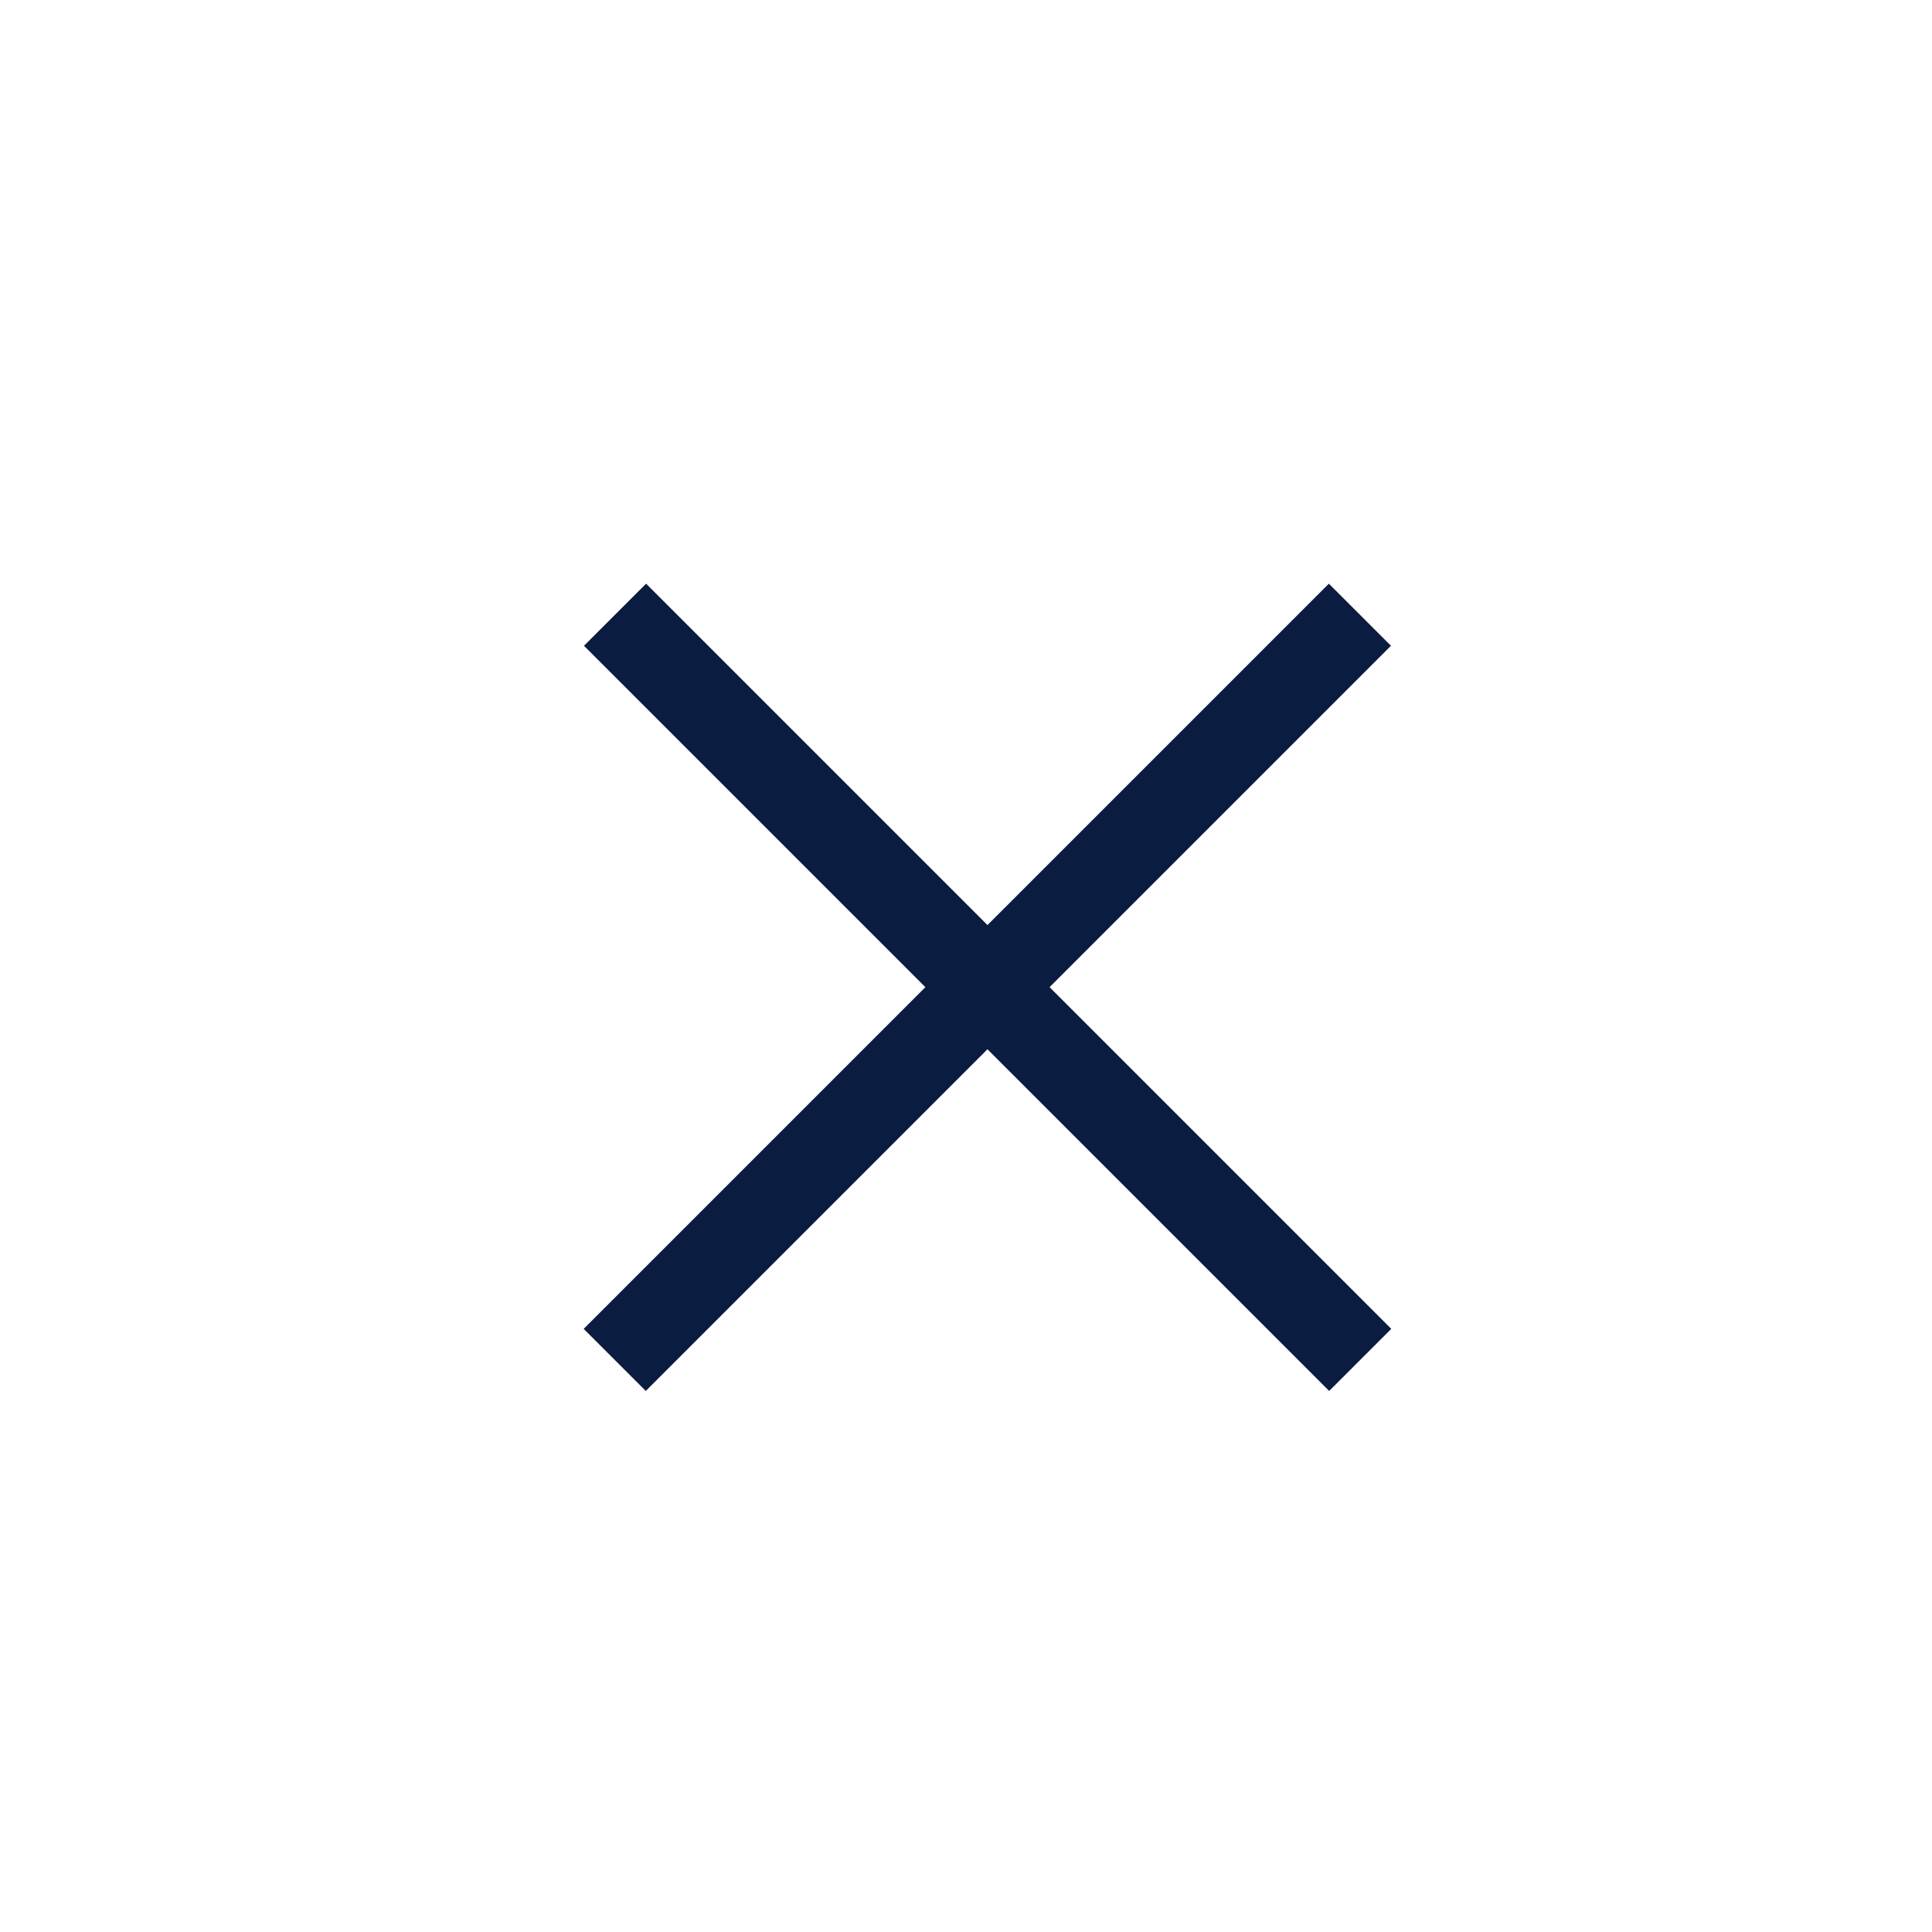
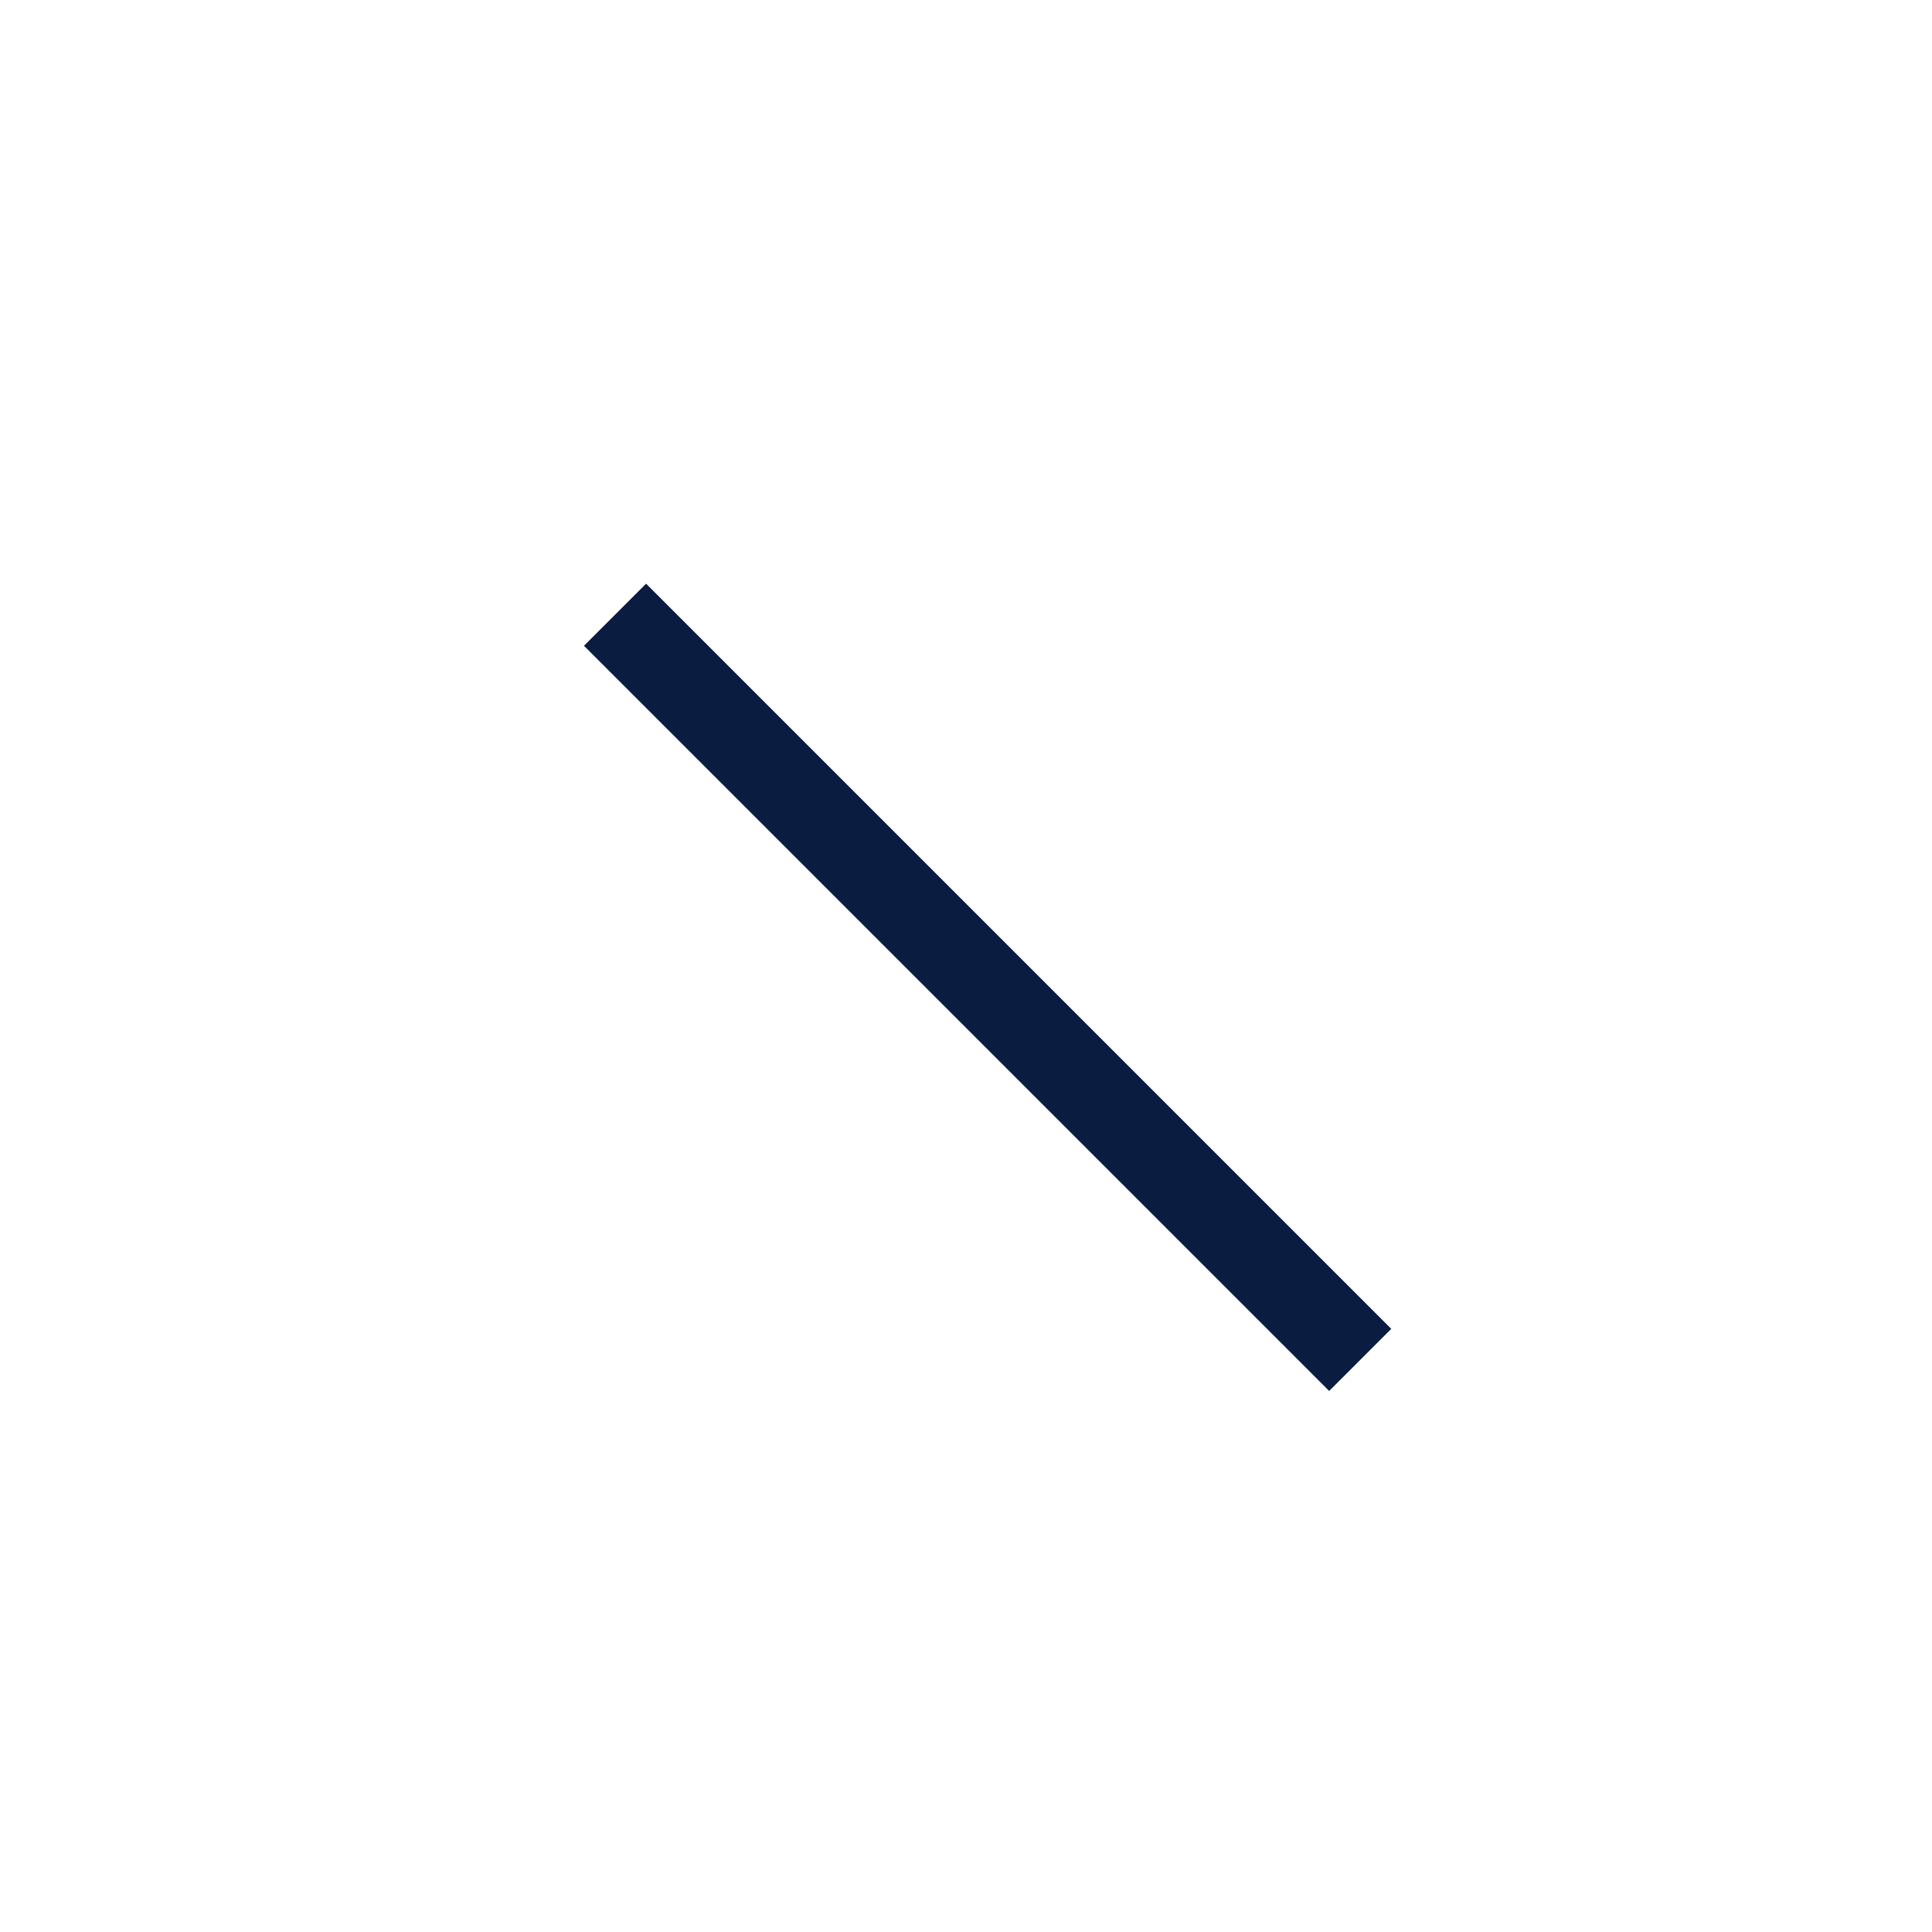
<svg xmlns="http://www.w3.org/2000/svg" fill="none" height="100%" overflow="visible" preserveAspectRatio="none" style="display: block;" viewBox="0 0 44 44" width="100%">
  <g id="Close">
    <g id="CLOSE">
      <path d="M14.007 14L30.978 30.971" id="Vector 24" stroke="#0A1C40" stroke-width="2" />
-       <path d="M14 30.971L30.971 14" id="Vector 25" stroke="#0A1C40" stroke-width="2" />
    </g>
  </g>
</svg>